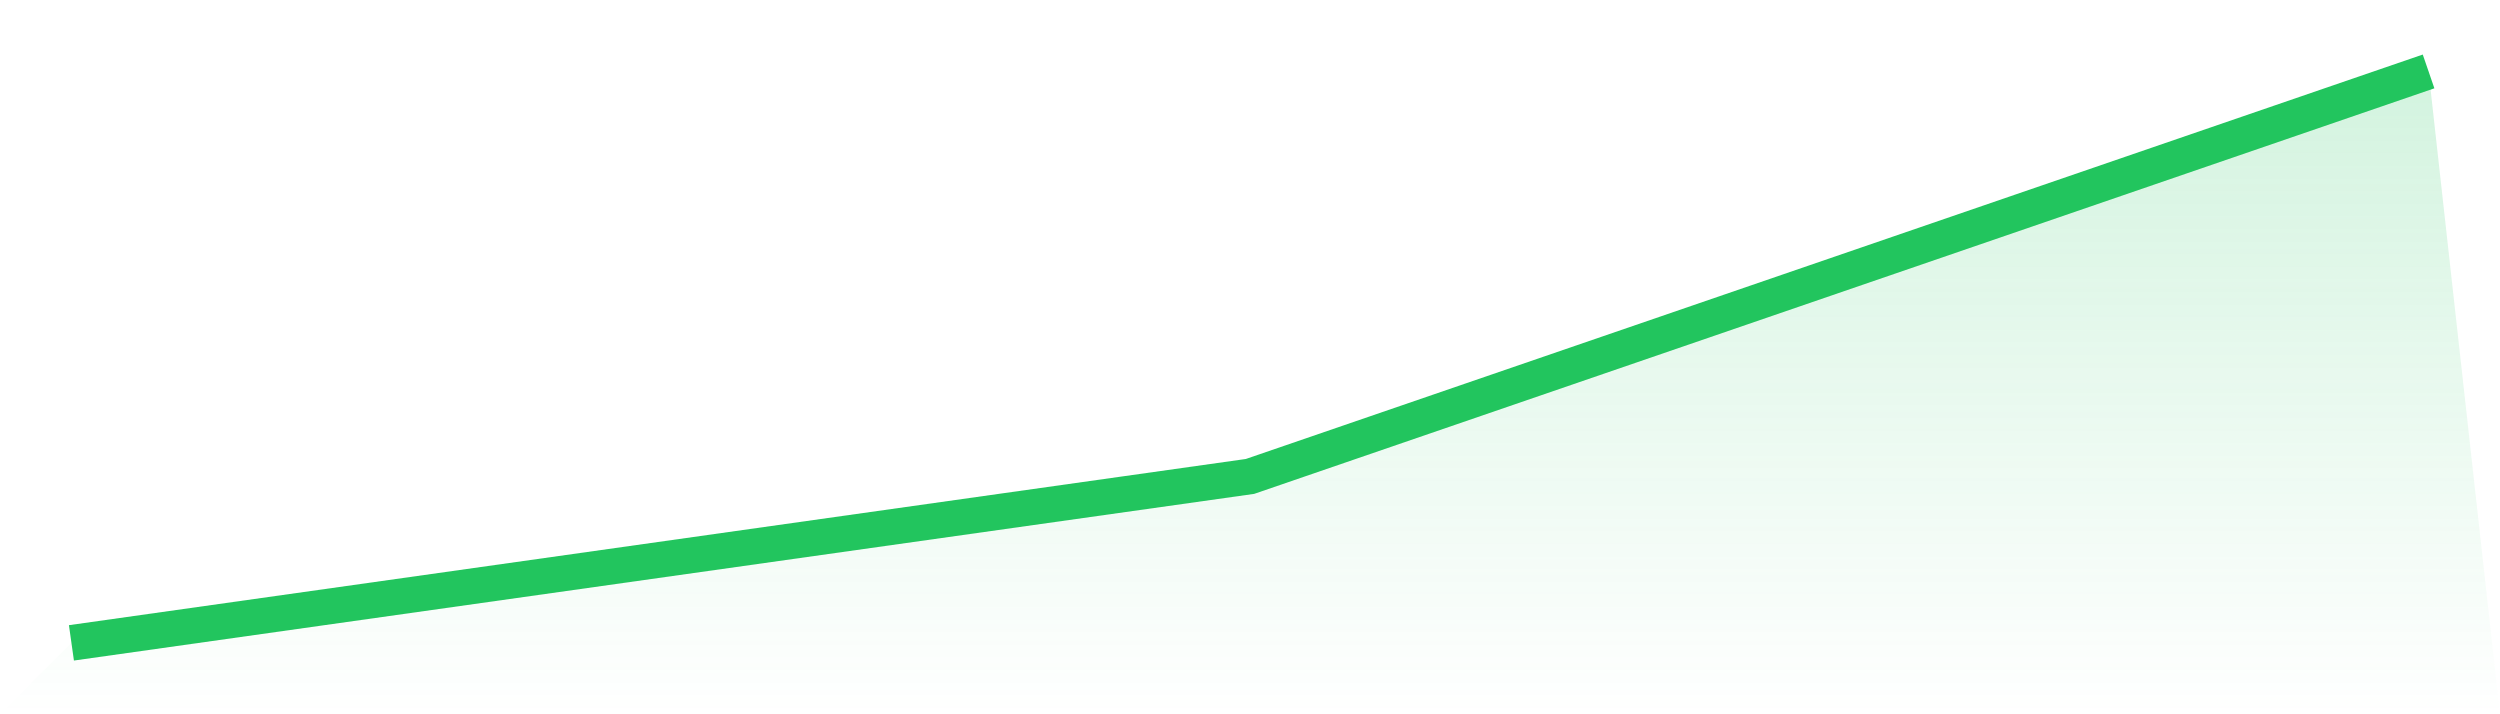
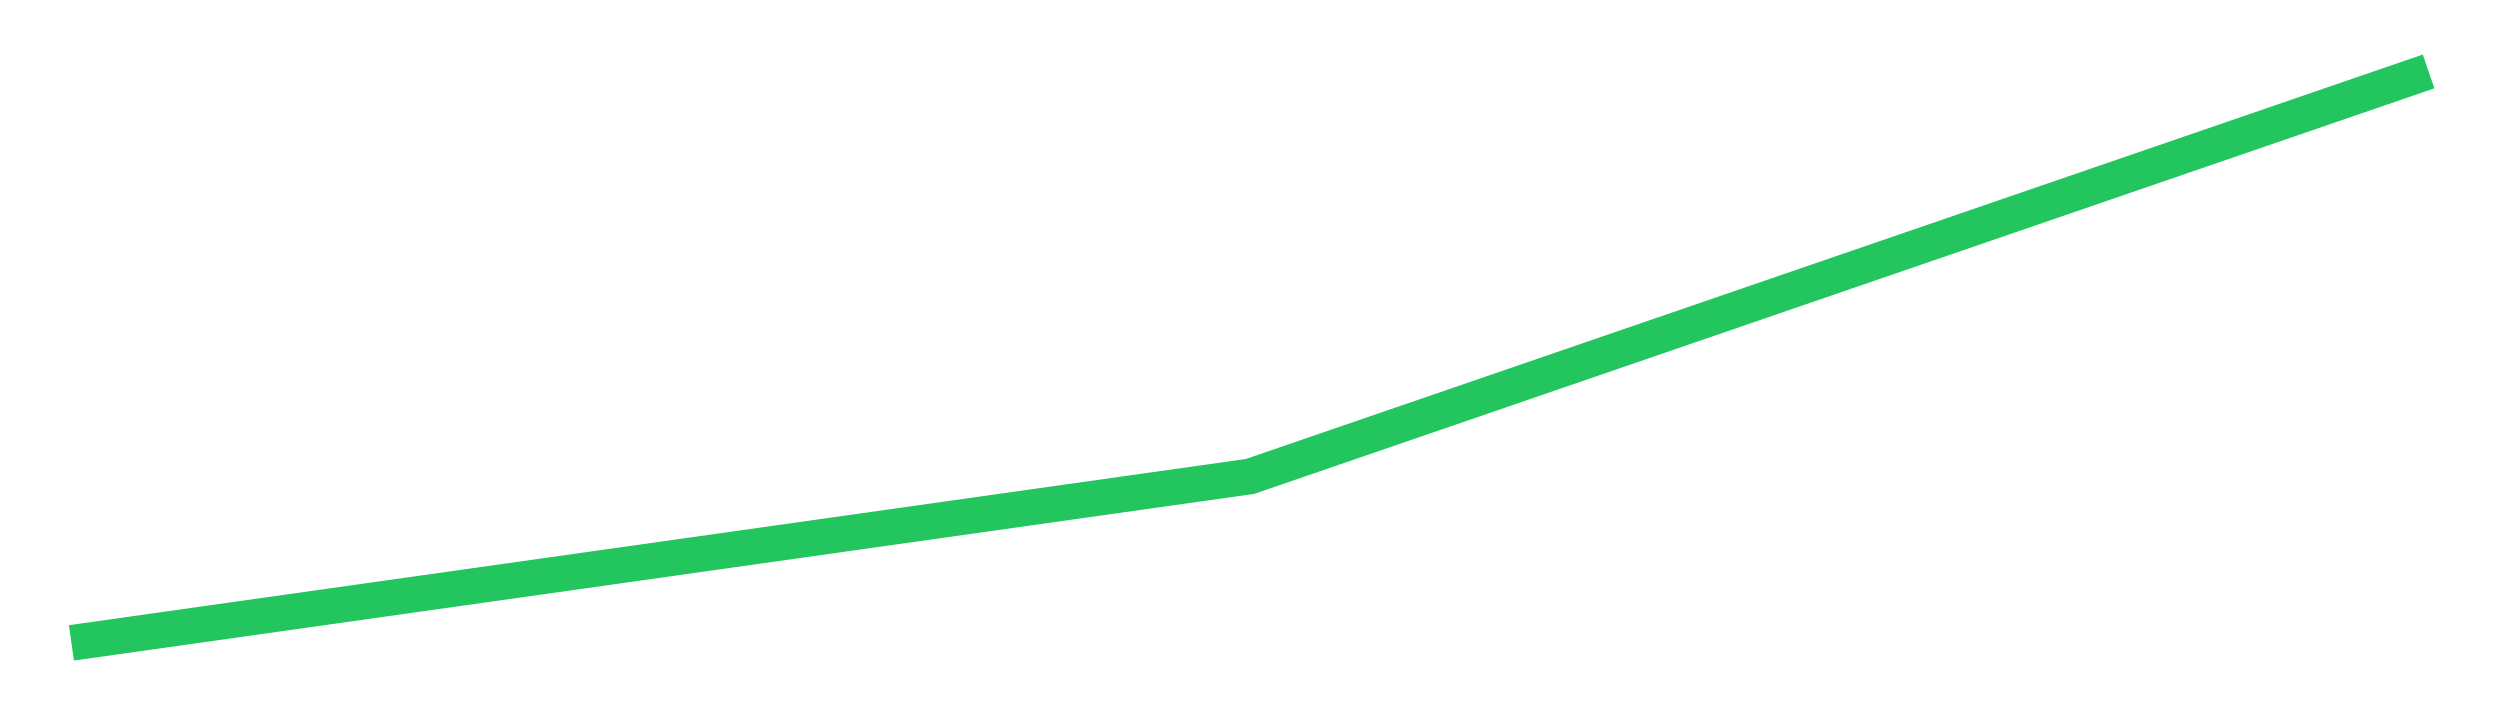
<svg xmlns="http://www.w3.org/2000/svg" viewBox="0 0 140 40">
  <defs>
    <linearGradient id="gradient" x1="0" x2="0" y1="0" y2="1">
      <stop offset="0%" stop-color="#22c55e" stop-opacity="0.2" />
      <stop offset="100%" stop-color="#22c55e" stop-opacity="0" />
    </linearGradient>
  </defs>
-   <path d="M4,36 L4,36 L70,26.68 L136,4 L140,40 L0,40 z" fill="url(#gradient)" />
  <path d="M4,36 L4,36 L70,26.68 L136,4" fill="none" stroke="#22c55e" stroke-width="2" />
</svg>